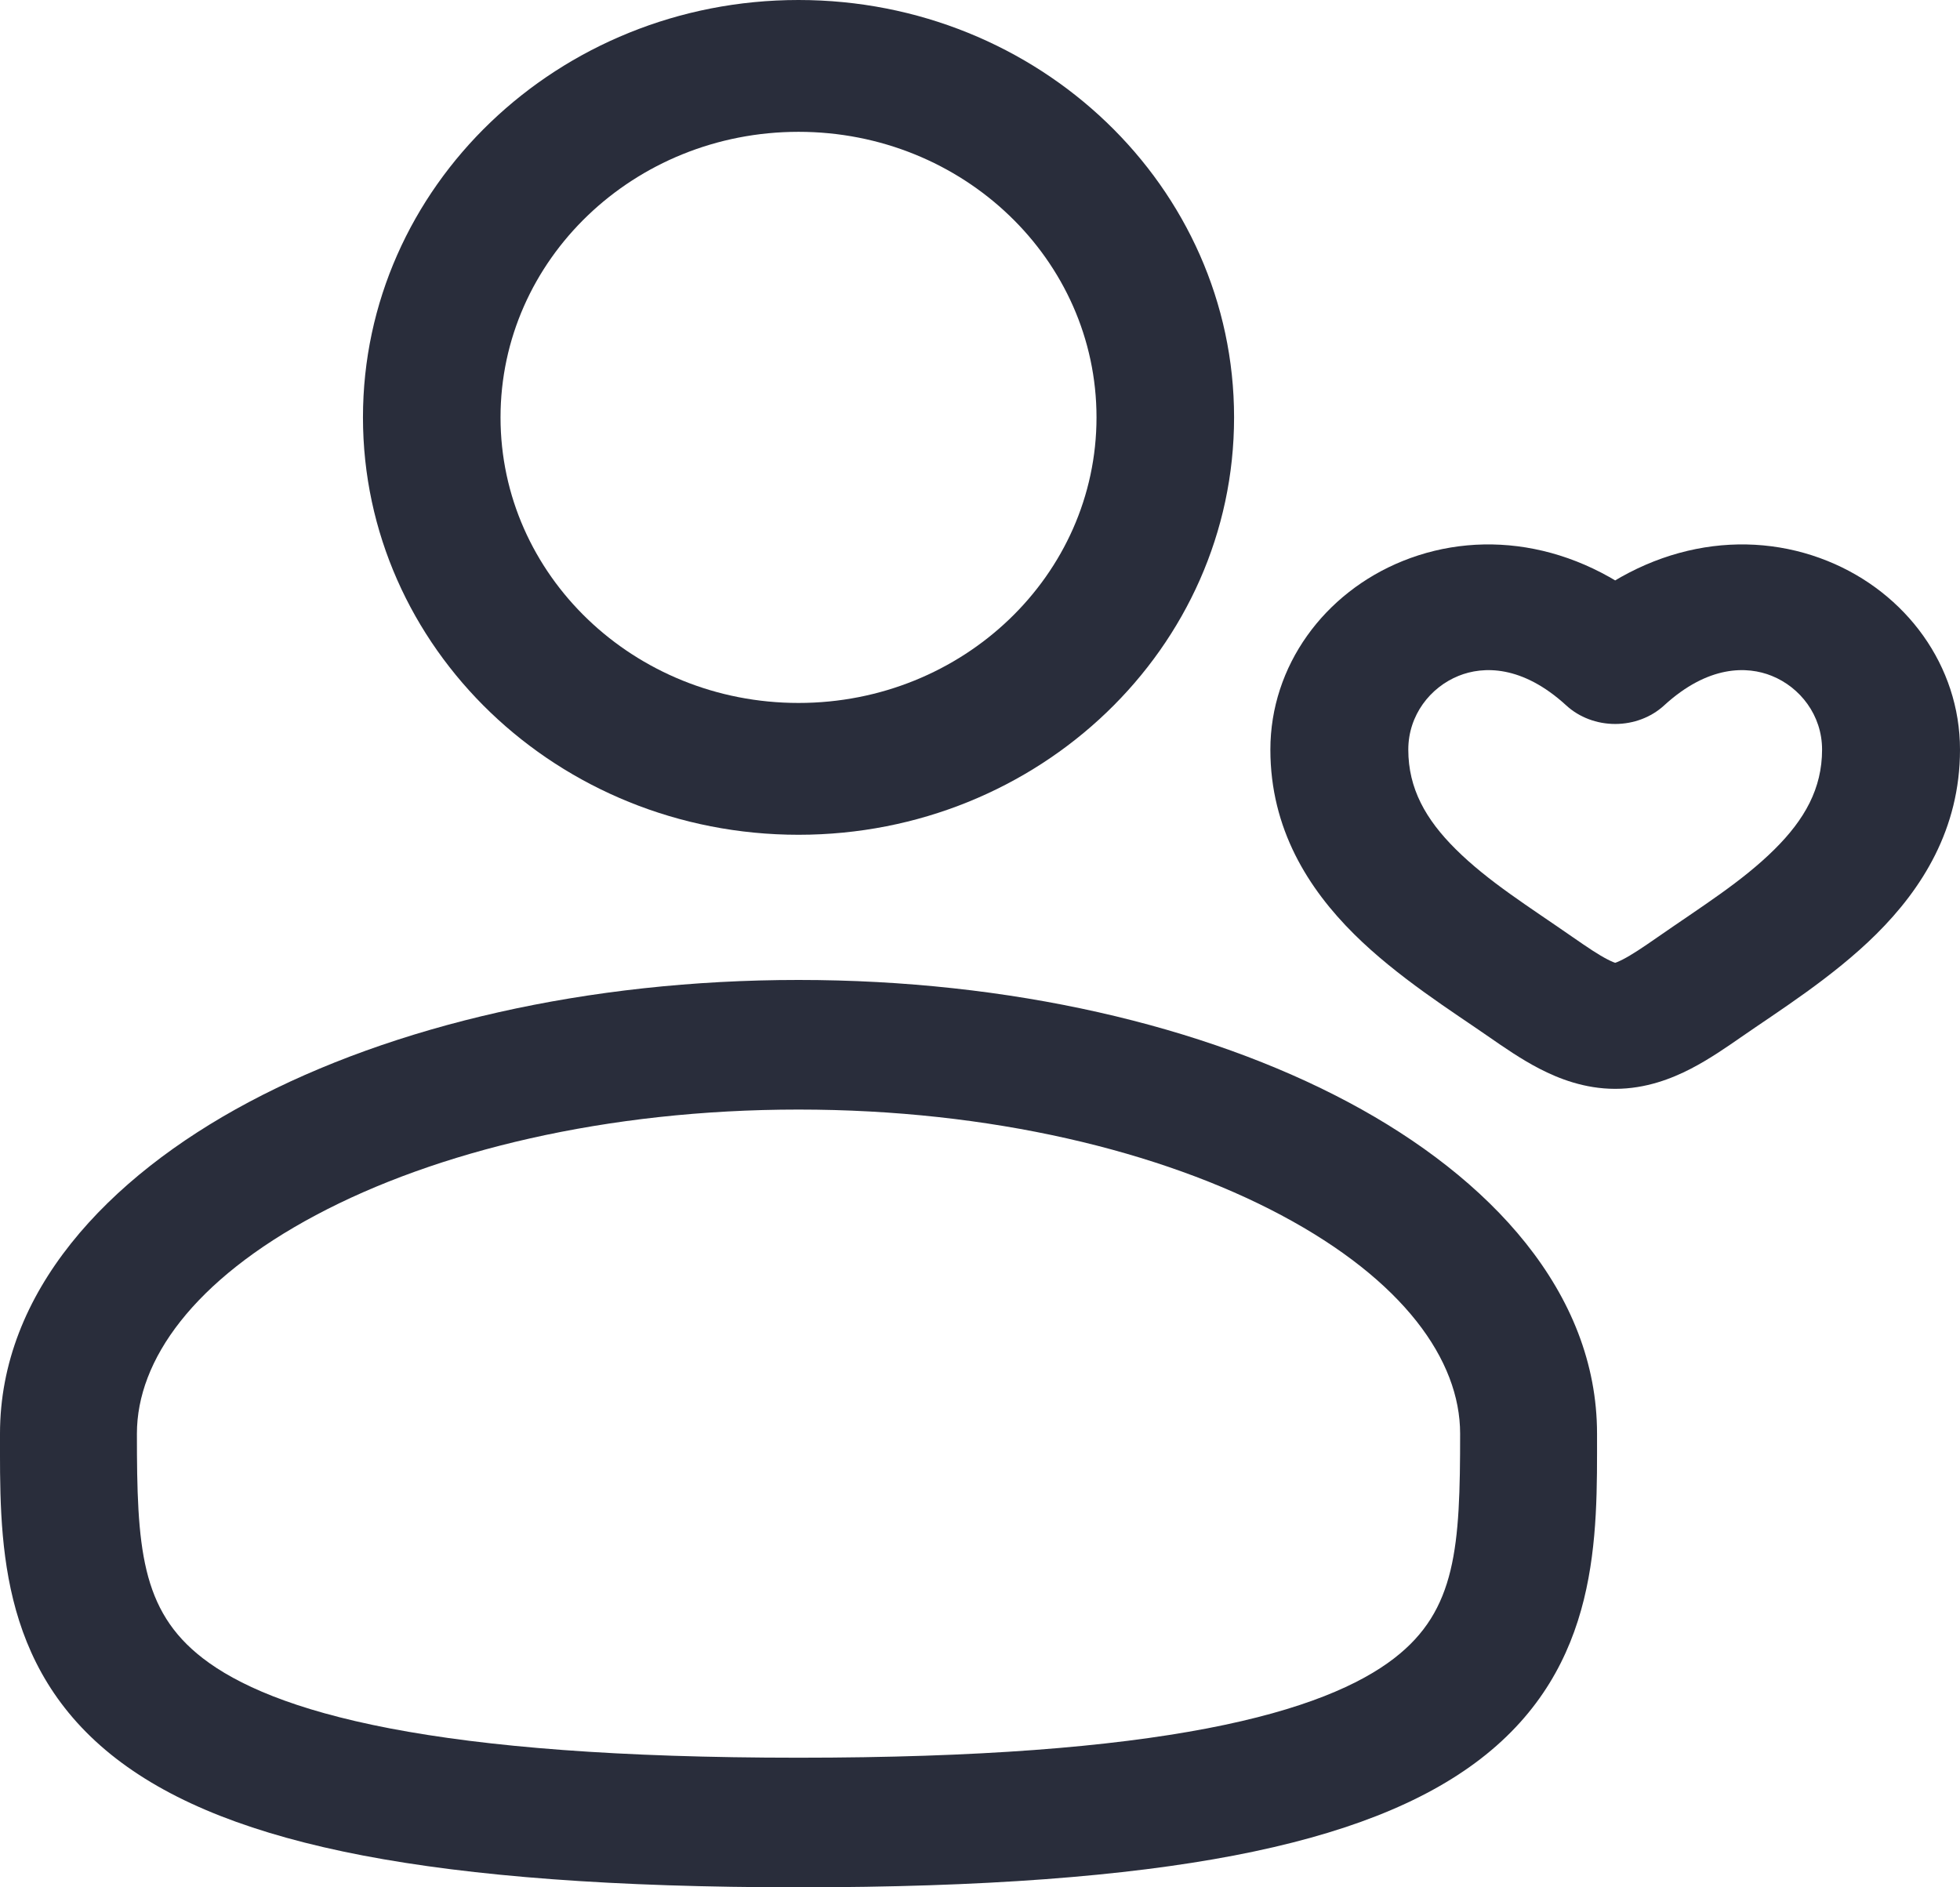
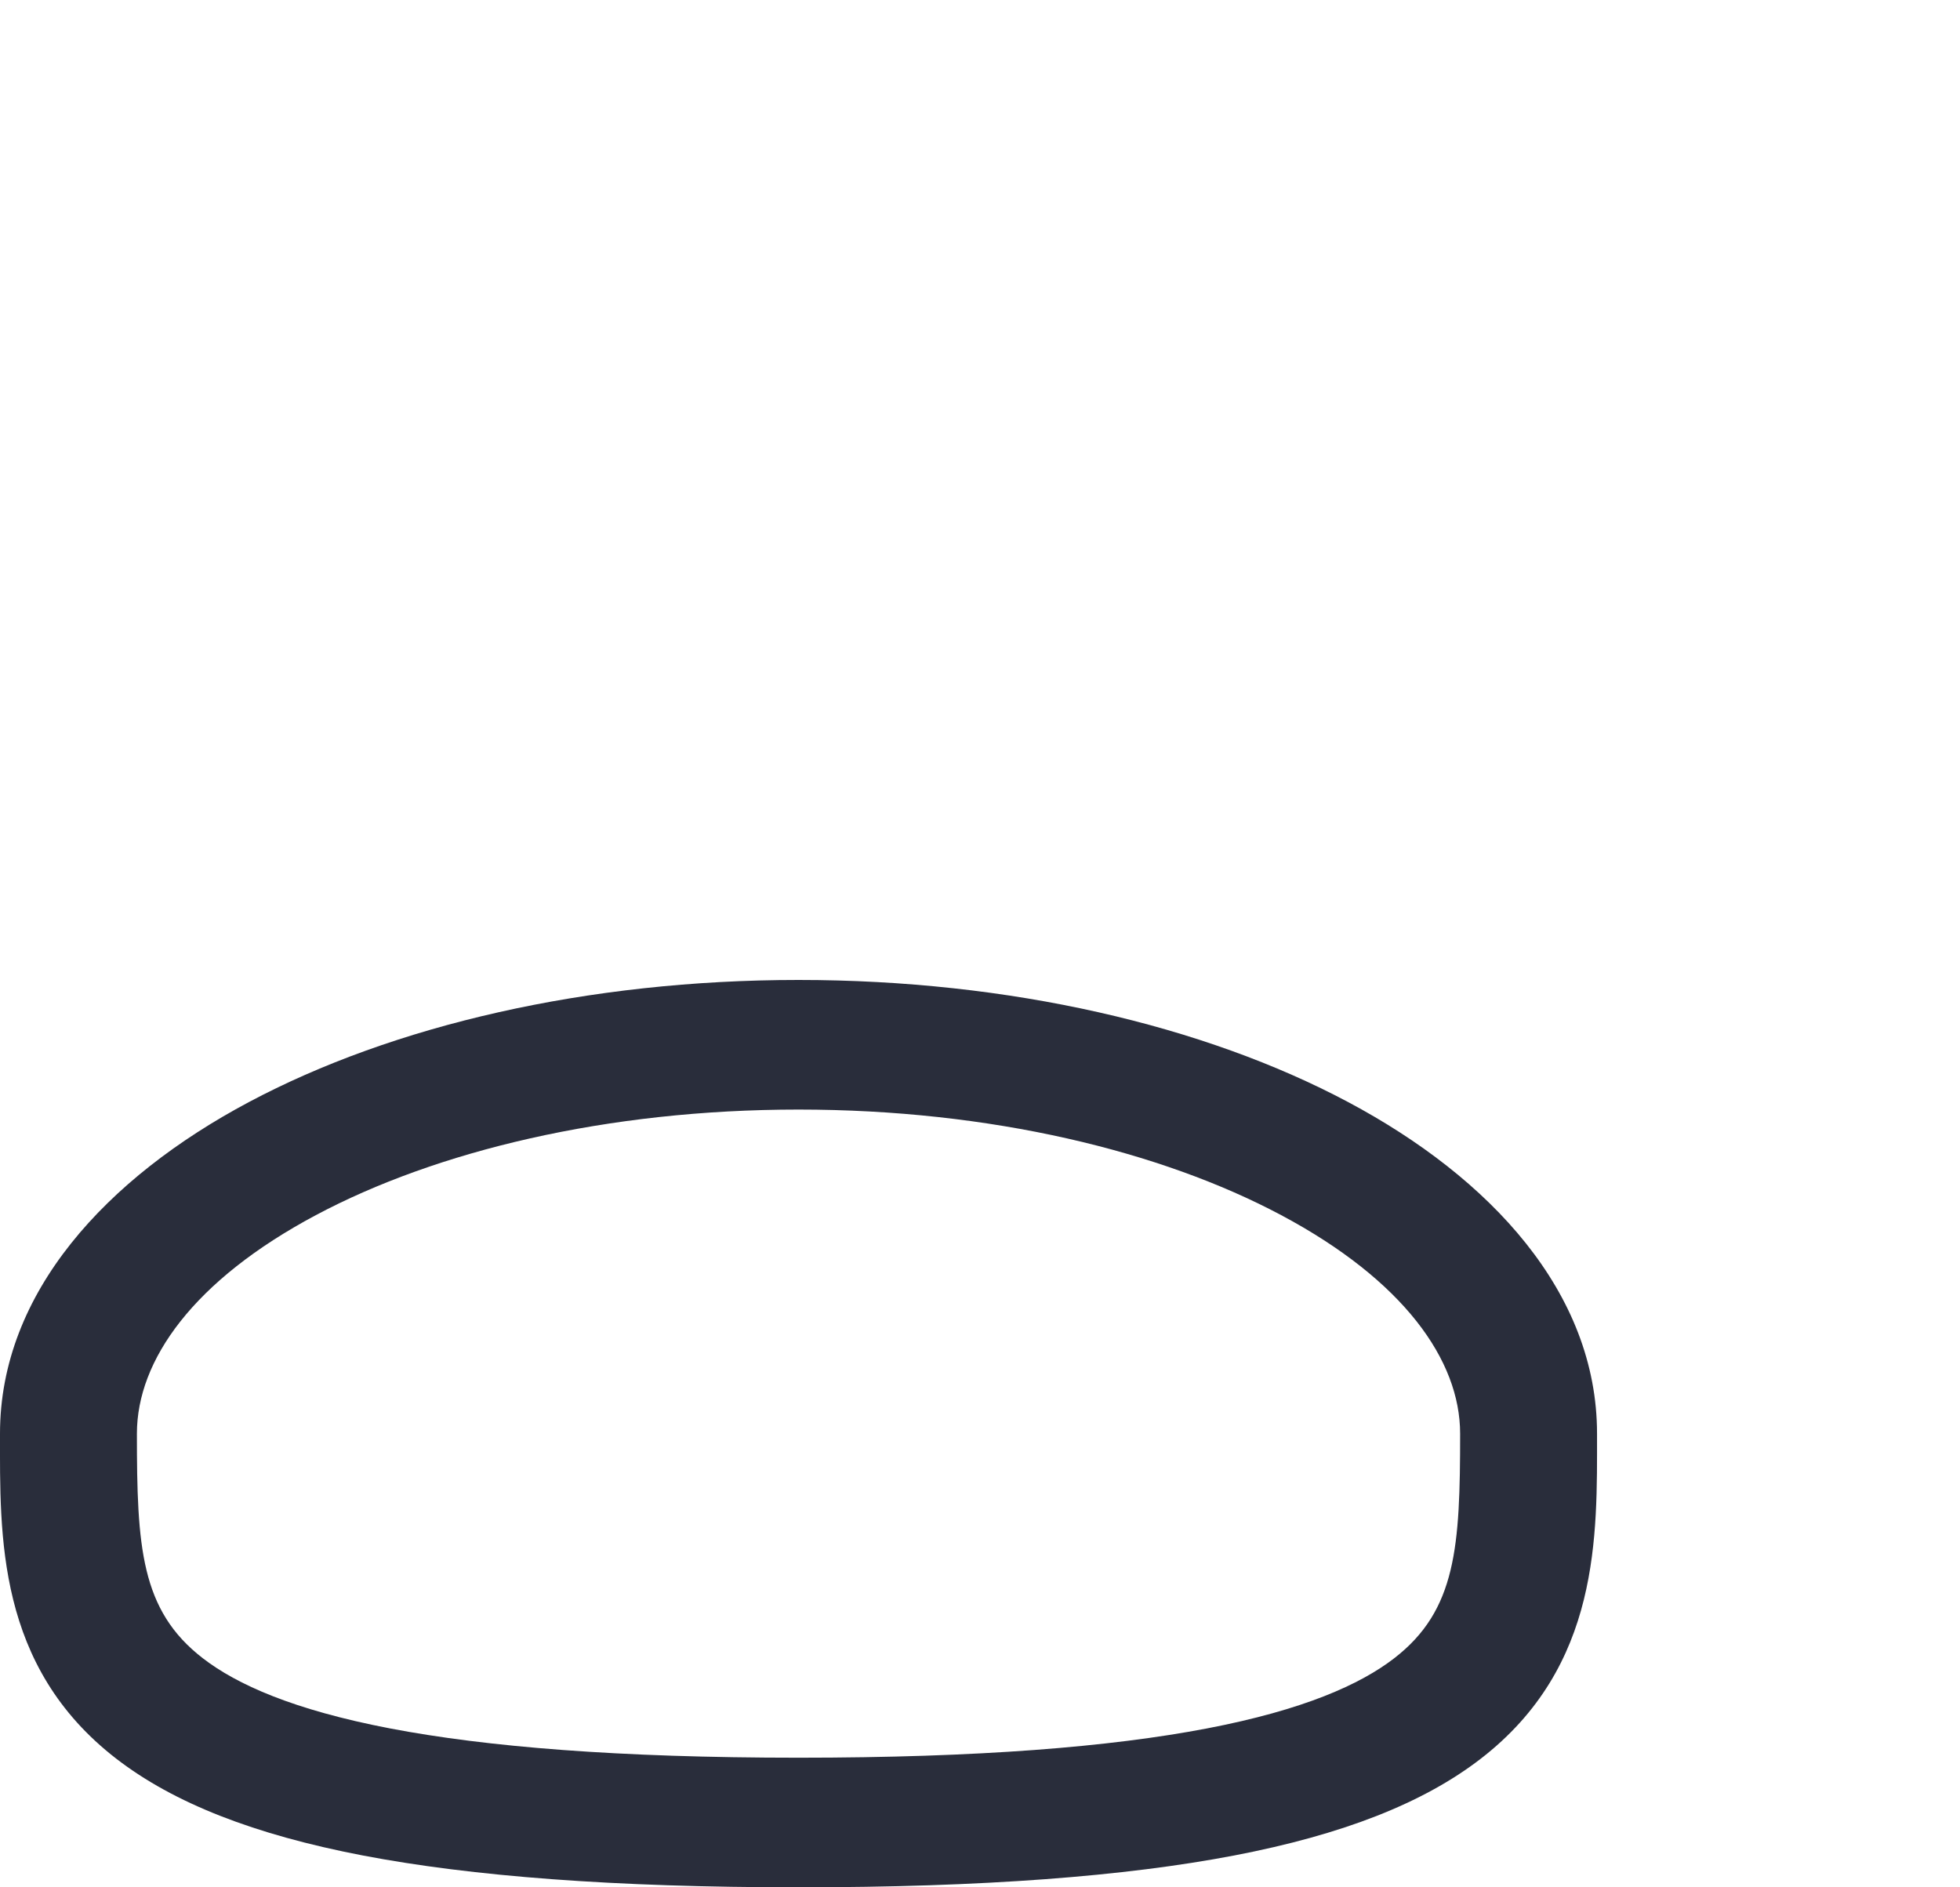
<svg xmlns="http://www.w3.org/2000/svg" width="54" height="52" viewBox="0 0 54 52" fill="none">
-   <path d="M30.21 11.5C30.21 7.154 26.535 3.632 22 3.632C17.465 3.632 13.79 7.154 13.79 11.5C13.79 15.846 17.465 19.368 22 19.368C26.535 19.368 30.21 15.846 30.21 11.5ZM34 11.5C34 17.851 28.627 23 22 23C15.373 23 10 17.851 10 11.5C10 5.149 15.373 1.25782e-05 22 0C28.627 0 34 5.149 34 11.5Z" fill="#292D3B" />
  <path d="M40.228 39.5C40.228 37.473 38.666 35.274 35.298 33.48C31.99 31.718 27.292 30.571 22 30.571C16.708 30.571 12.01 31.718 8.702 33.48C5.334 35.274 3.772 37.473 3.772 39.5C3.772 42.614 3.873 44.367 5.591 45.691C6.523 46.41 8.08 47.111 10.746 47.622C13.403 48.131 17.036 48.429 22 48.429C26.964 48.429 30.597 48.131 33.254 47.622C35.92 47.111 37.477 46.41 38.409 45.691C40.127 44.367 40.228 42.614 40.228 39.5ZM44 39.5C44 42.303 44.101 45.908 40.791 48.461C39.208 49.681 36.994 50.549 34.002 51.123C31.003 51.697 27.093 52 22 52C16.907 52 12.997 51.697 9.997 51.123C7.006 50.549 4.792 49.681 3.21 48.461C-0.101 45.908 0 42.303 0 39.5C0 35.61 2.941 32.451 6.853 30.367C10.824 28.252 16.183 27 22 27C27.817 27 33.176 28.252 37.147 30.367C41.059 32.451 44 35.61 44 39.5Z" fill="#292D3B" />
-   <path d="M44.5 18.217L43.153 19.437C43.509 19.764 43.994 19.947 44.5 19.947C45.006 19.947 45.491 19.764 45.847 19.437L44.5 18.217ZM43.343 25.829C42.111 24.972 41.002 24.287 40.107 23.398C39.278 22.575 38.8 21.725 38.8 20.654H35C35 22.842 36.049 24.49 37.307 25.738C38.499 26.922 40.034 27.882 41.038 28.58L43.343 25.829ZM38.8 20.654C38.8 19.703 39.407 18.935 40.187 18.621C40.861 18.349 41.935 18.321 43.153 19.437L45.847 16.997C43.645 14.979 40.919 14.54 38.649 15.456C36.483 16.329 35 18.346 35 20.654H38.8ZM41.038 28.58C41.416 28.842 41.905 29.183 42.421 29.449C42.937 29.715 43.653 30 44.5 30V26.539C44.587 26.539 44.543 26.565 44.292 26.436C44.041 26.307 43.755 26.115 43.343 25.829L41.038 28.58ZM47.962 28.58C48.966 27.882 50.501 26.922 51.693 25.738C52.951 24.49 54 22.842 54 20.654H50.2C50.2 21.725 49.722 22.575 48.893 23.398C47.998 24.287 46.889 24.972 45.657 25.829L47.962 28.58ZM54 20.654C54 18.346 52.517 16.329 50.351 15.456C48.081 14.54 45.355 14.979 43.153 16.997L45.847 19.437C47.065 18.321 48.139 18.349 48.813 18.621C49.593 18.935 50.2 19.703 50.2 20.654H54ZM45.657 25.829C45.245 26.115 44.959 26.307 44.708 26.436C44.457 26.565 44.413 26.539 44.5 26.539V30C45.347 30 46.063 29.715 46.579 29.449C47.095 29.183 47.584 28.842 47.962 28.58L45.657 25.829Z" fill="#292D3B" />
</svg>